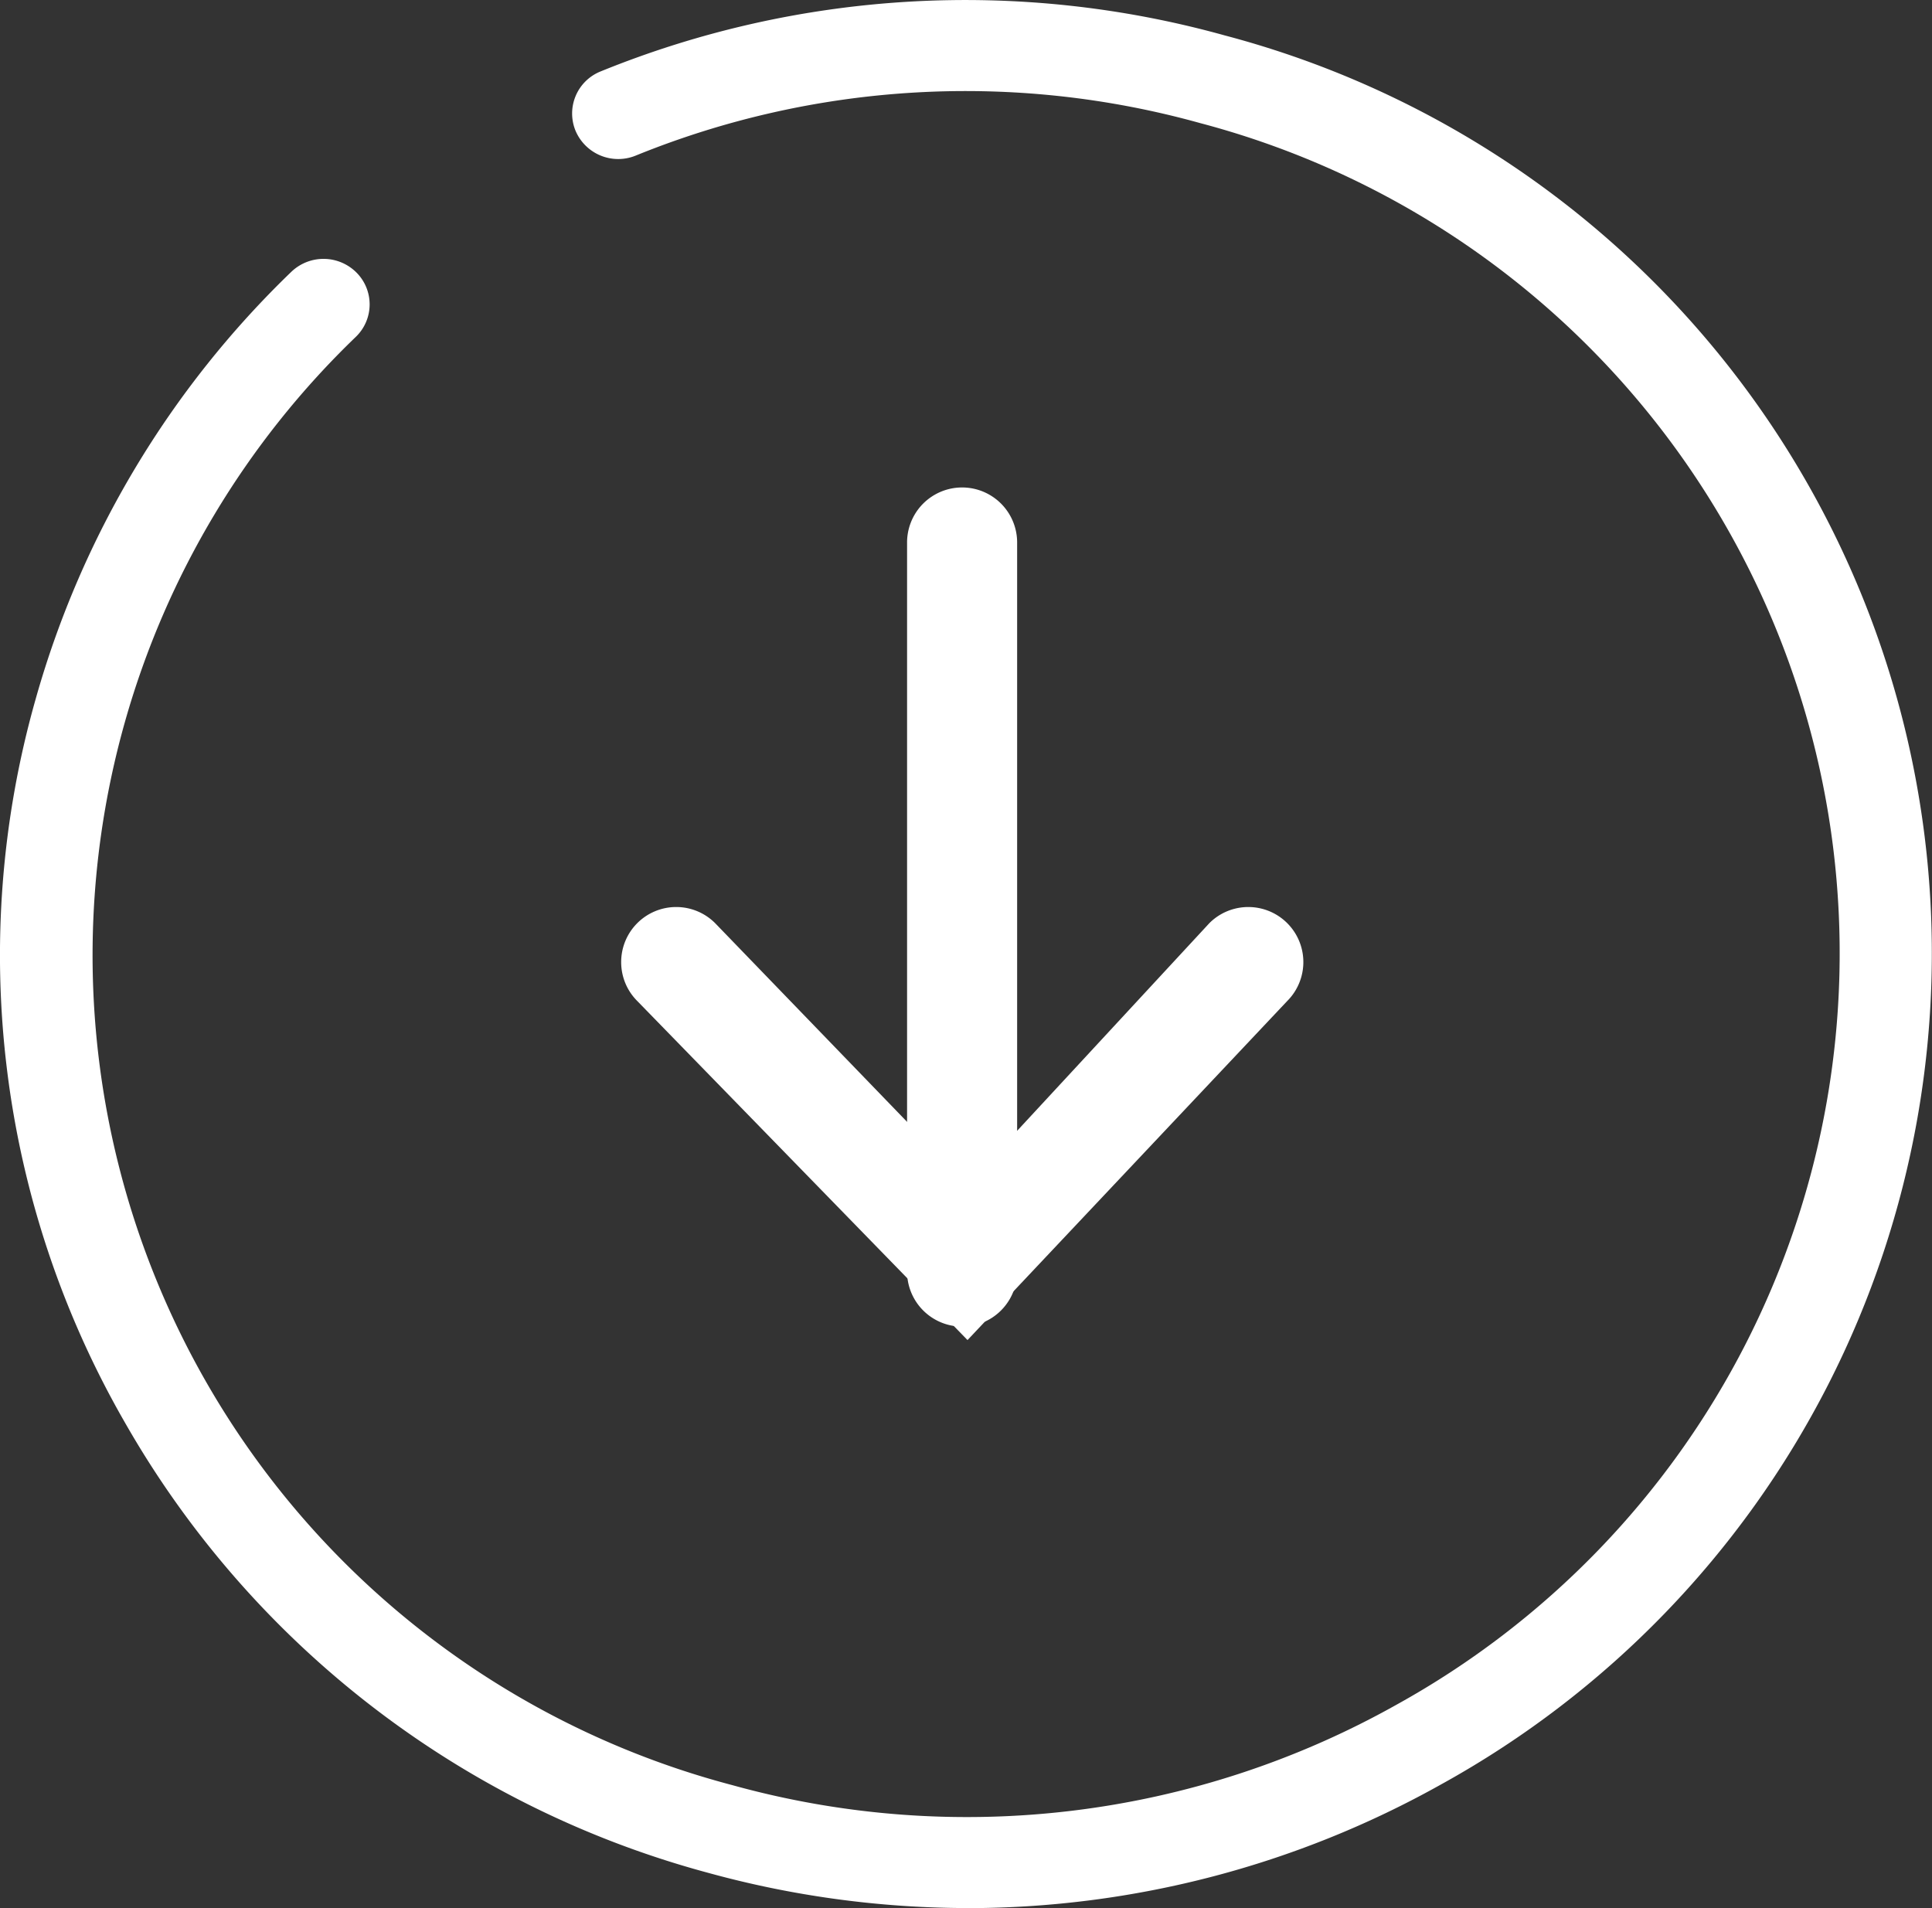
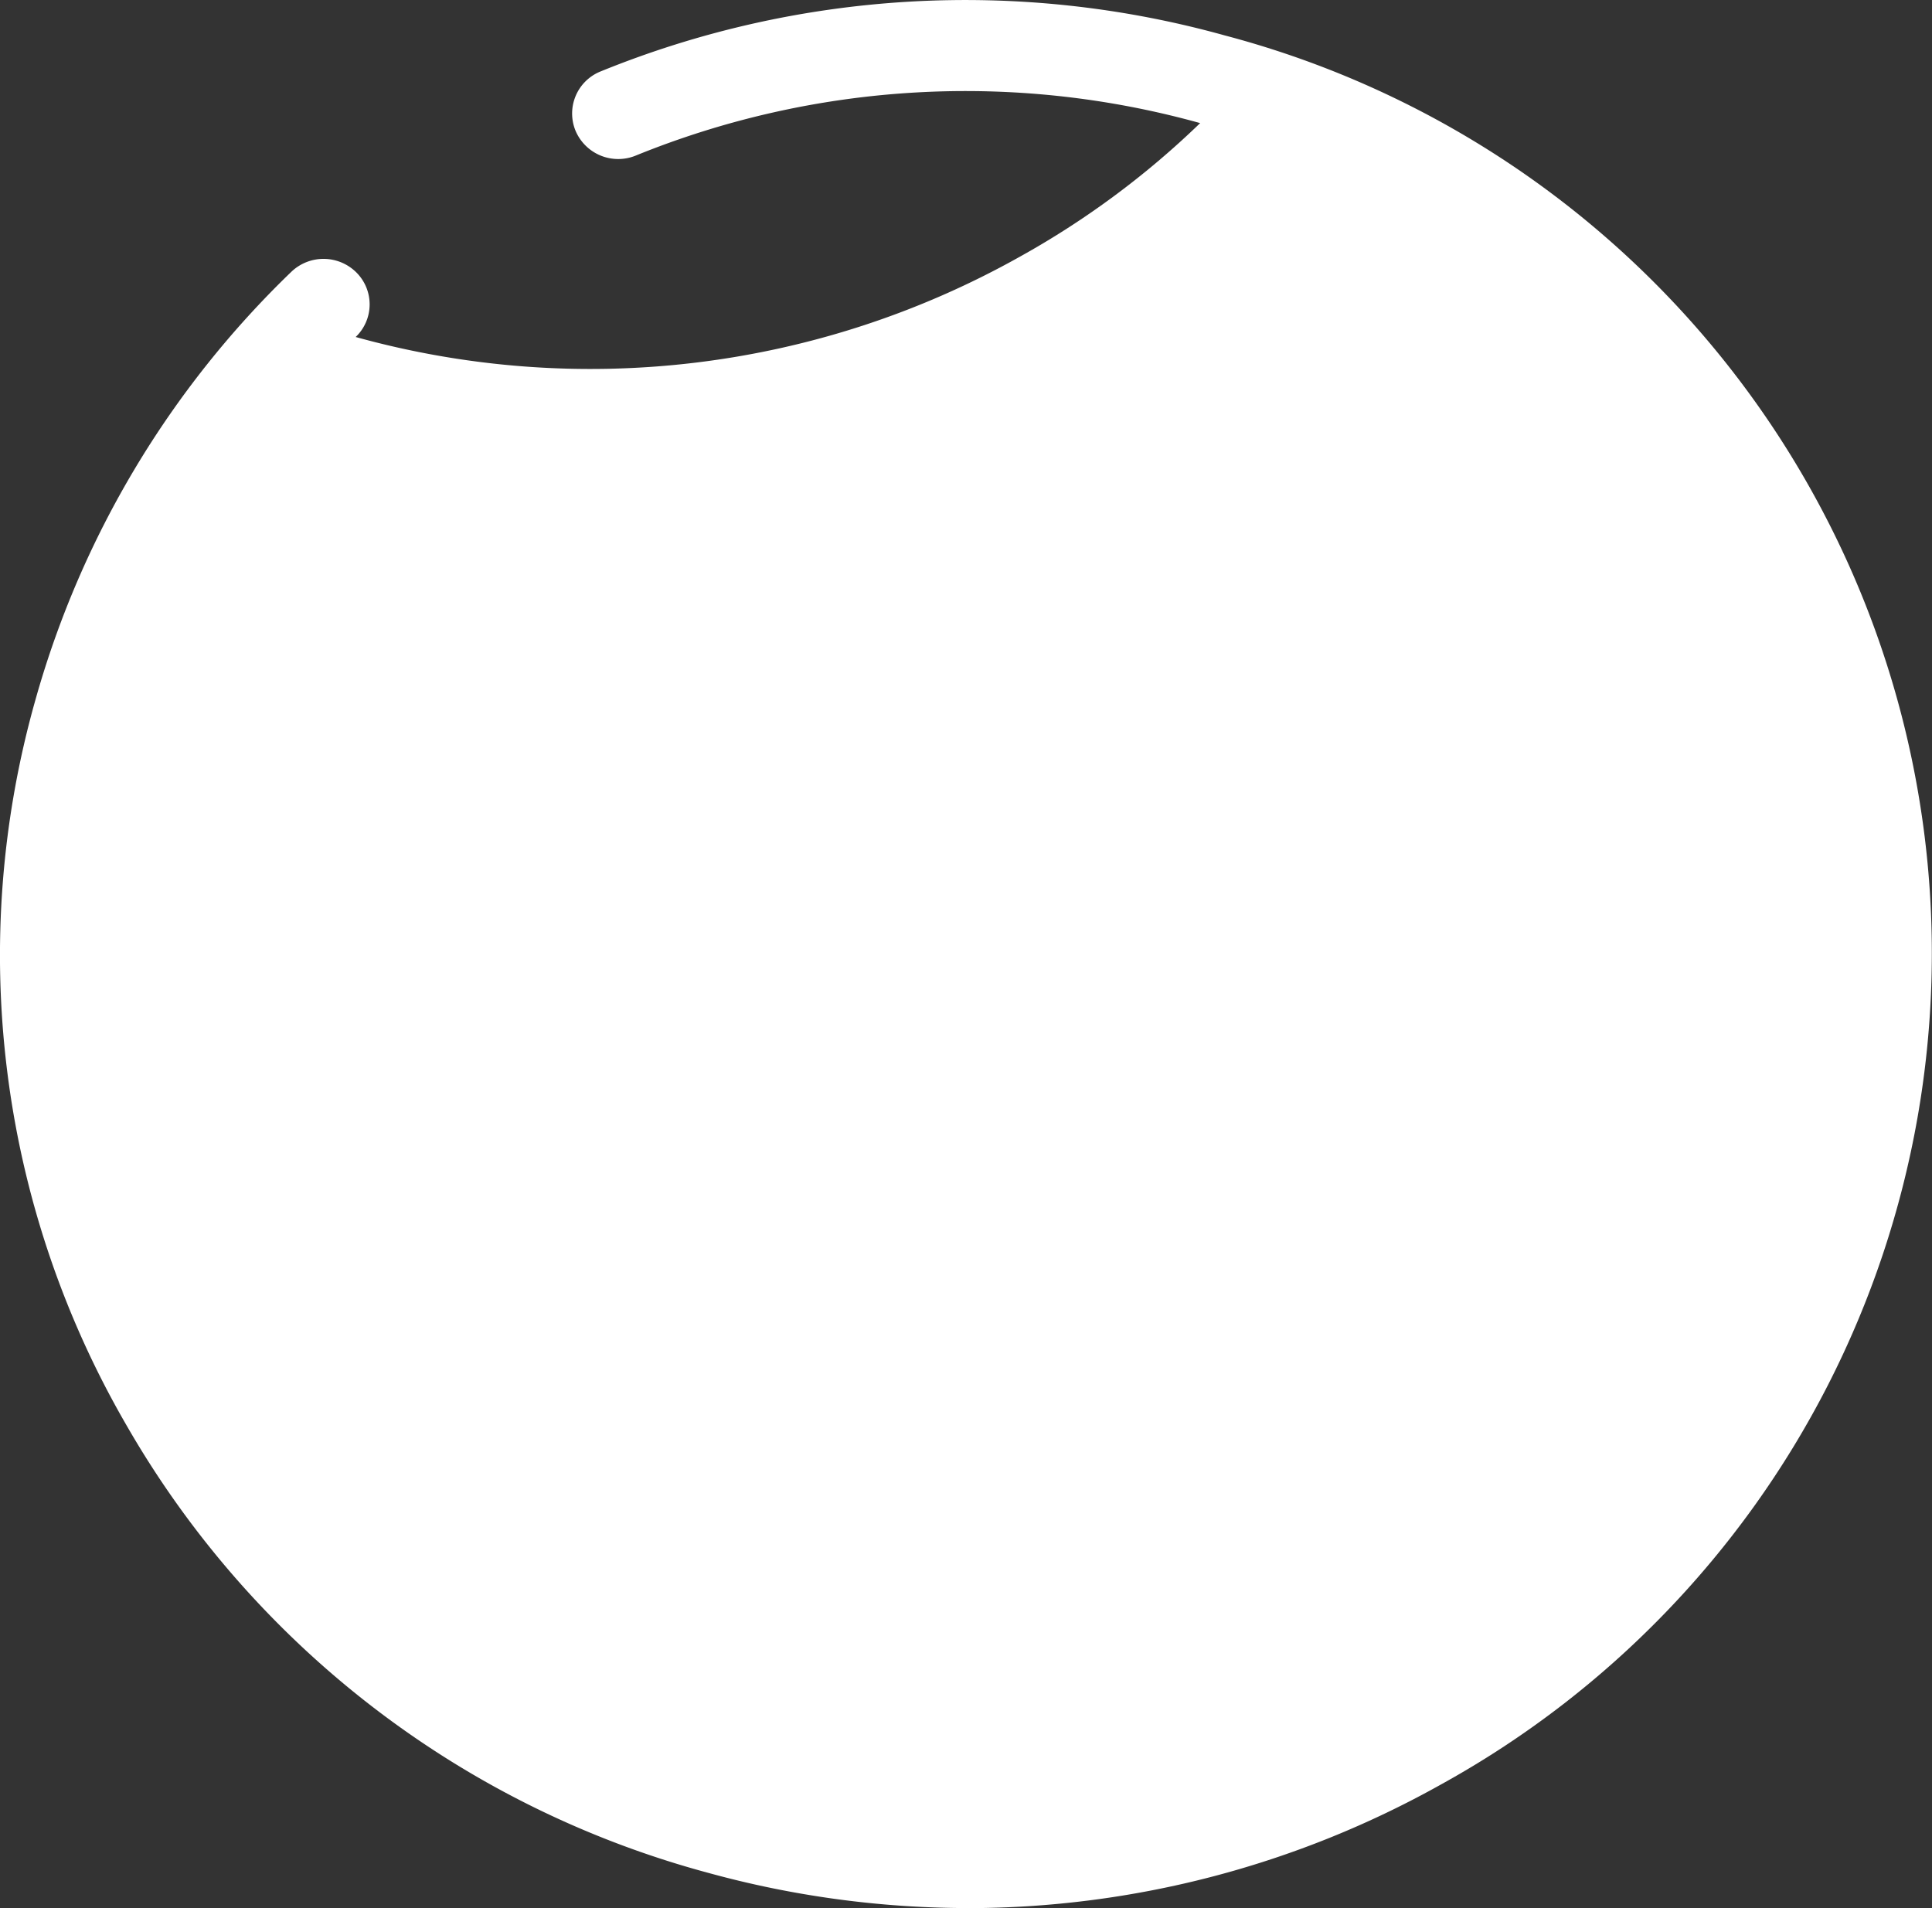
<svg xmlns="http://www.w3.org/2000/svg" width="60" height="59.257" viewBox="0 0 60 59.257">
  <rect x="0" y="0" width="60" height="59.257" fill="#333333" stroke="none" />
  <g id="Group_299" data-name="Group 299" transform="translate(-960 -861.986)">
    <g id="Group_294" data-name="Group 294" transform="translate(960 858.31)">
-       <path id="Path_329" data-name="Path 329" d="M30.05,59.257a30.482,30.482,0,0,1-8.08-1.1A29.738,29.738,0,0,1,3.891,44.2,29.094,29.094,0,0,1,1.109,21.7,29.528,29.528,0,0,1,9.047,8.44a1.445,1.445,0,0,1,2.024.025,1.4,1.4,0,0,1-.026,2A26.649,26.649,0,0,0,22.737,55.438a27.254,27.254,0,0,0,20.611-2.485A26.666,26.666,0,0,0,37.271,3.822,27.178,27.178,0,0,0,19.74,4.832a1.439,1.439,0,0,1-1.867-.772,1.407,1.407,0,0,1,.782-1.844A30.052,30.052,0,0,1,38.038,1.1a29.48,29.48,0,0,1,6.717,54.316,30.12,30.12,0,0,1-14.7,3.843" transform="translate(0.001 3.677)" fill="#fff" />
-       <path id="Path_330" data-name="Path 330" d="M1.709,21.185A1.709,1.709,0,0,1,.5,18.267l8.114-7.838L.5,2.918A1.709,1.709,0,1,1,2.918.5l10.53,9.929L2.918,20.685a1.705,1.705,0,0,1-1.209.5" transform="translate(40.476 31.846) rotate(90)" fill="#fff" />
+       <path id="Path_329" data-name="Path 329" d="M30.05,59.257a30.482,30.482,0,0,1-8.08-1.1A29.738,29.738,0,0,1,3.891,44.2,29.094,29.094,0,0,1,1.109,21.7,29.528,29.528,0,0,1,9.047,8.44a1.445,1.445,0,0,1,2.024.025,1.4,1.4,0,0,1-.026,2a27.254,27.254,0,0,0,20.611-2.485A26.666,26.666,0,0,0,37.271,3.822,27.178,27.178,0,0,0,19.74,4.832a1.439,1.439,0,0,1-1.867-.772,1.407,1.407,0,0,1,.782-1.844A30.052,30.052,0,0,1,38.038,1.1a29.48,29.48,0,0,1,6.717,54.316,30.12,30.12,0,0,1-14.7,3.843" transform="translate(0.001 3.677)" fill="#fff" />
      <path id="Path_331" data-name="Path 331" d="M24.351,3.418H1.709A1.709,1.709,0,1,1,1.709,0H24.351a1.709,1.709,0,1,1,0,3.418" transform="translate(31.588 18.815) rotate(90)" fill="#fff" />
    </g>
  </g>
</svg>